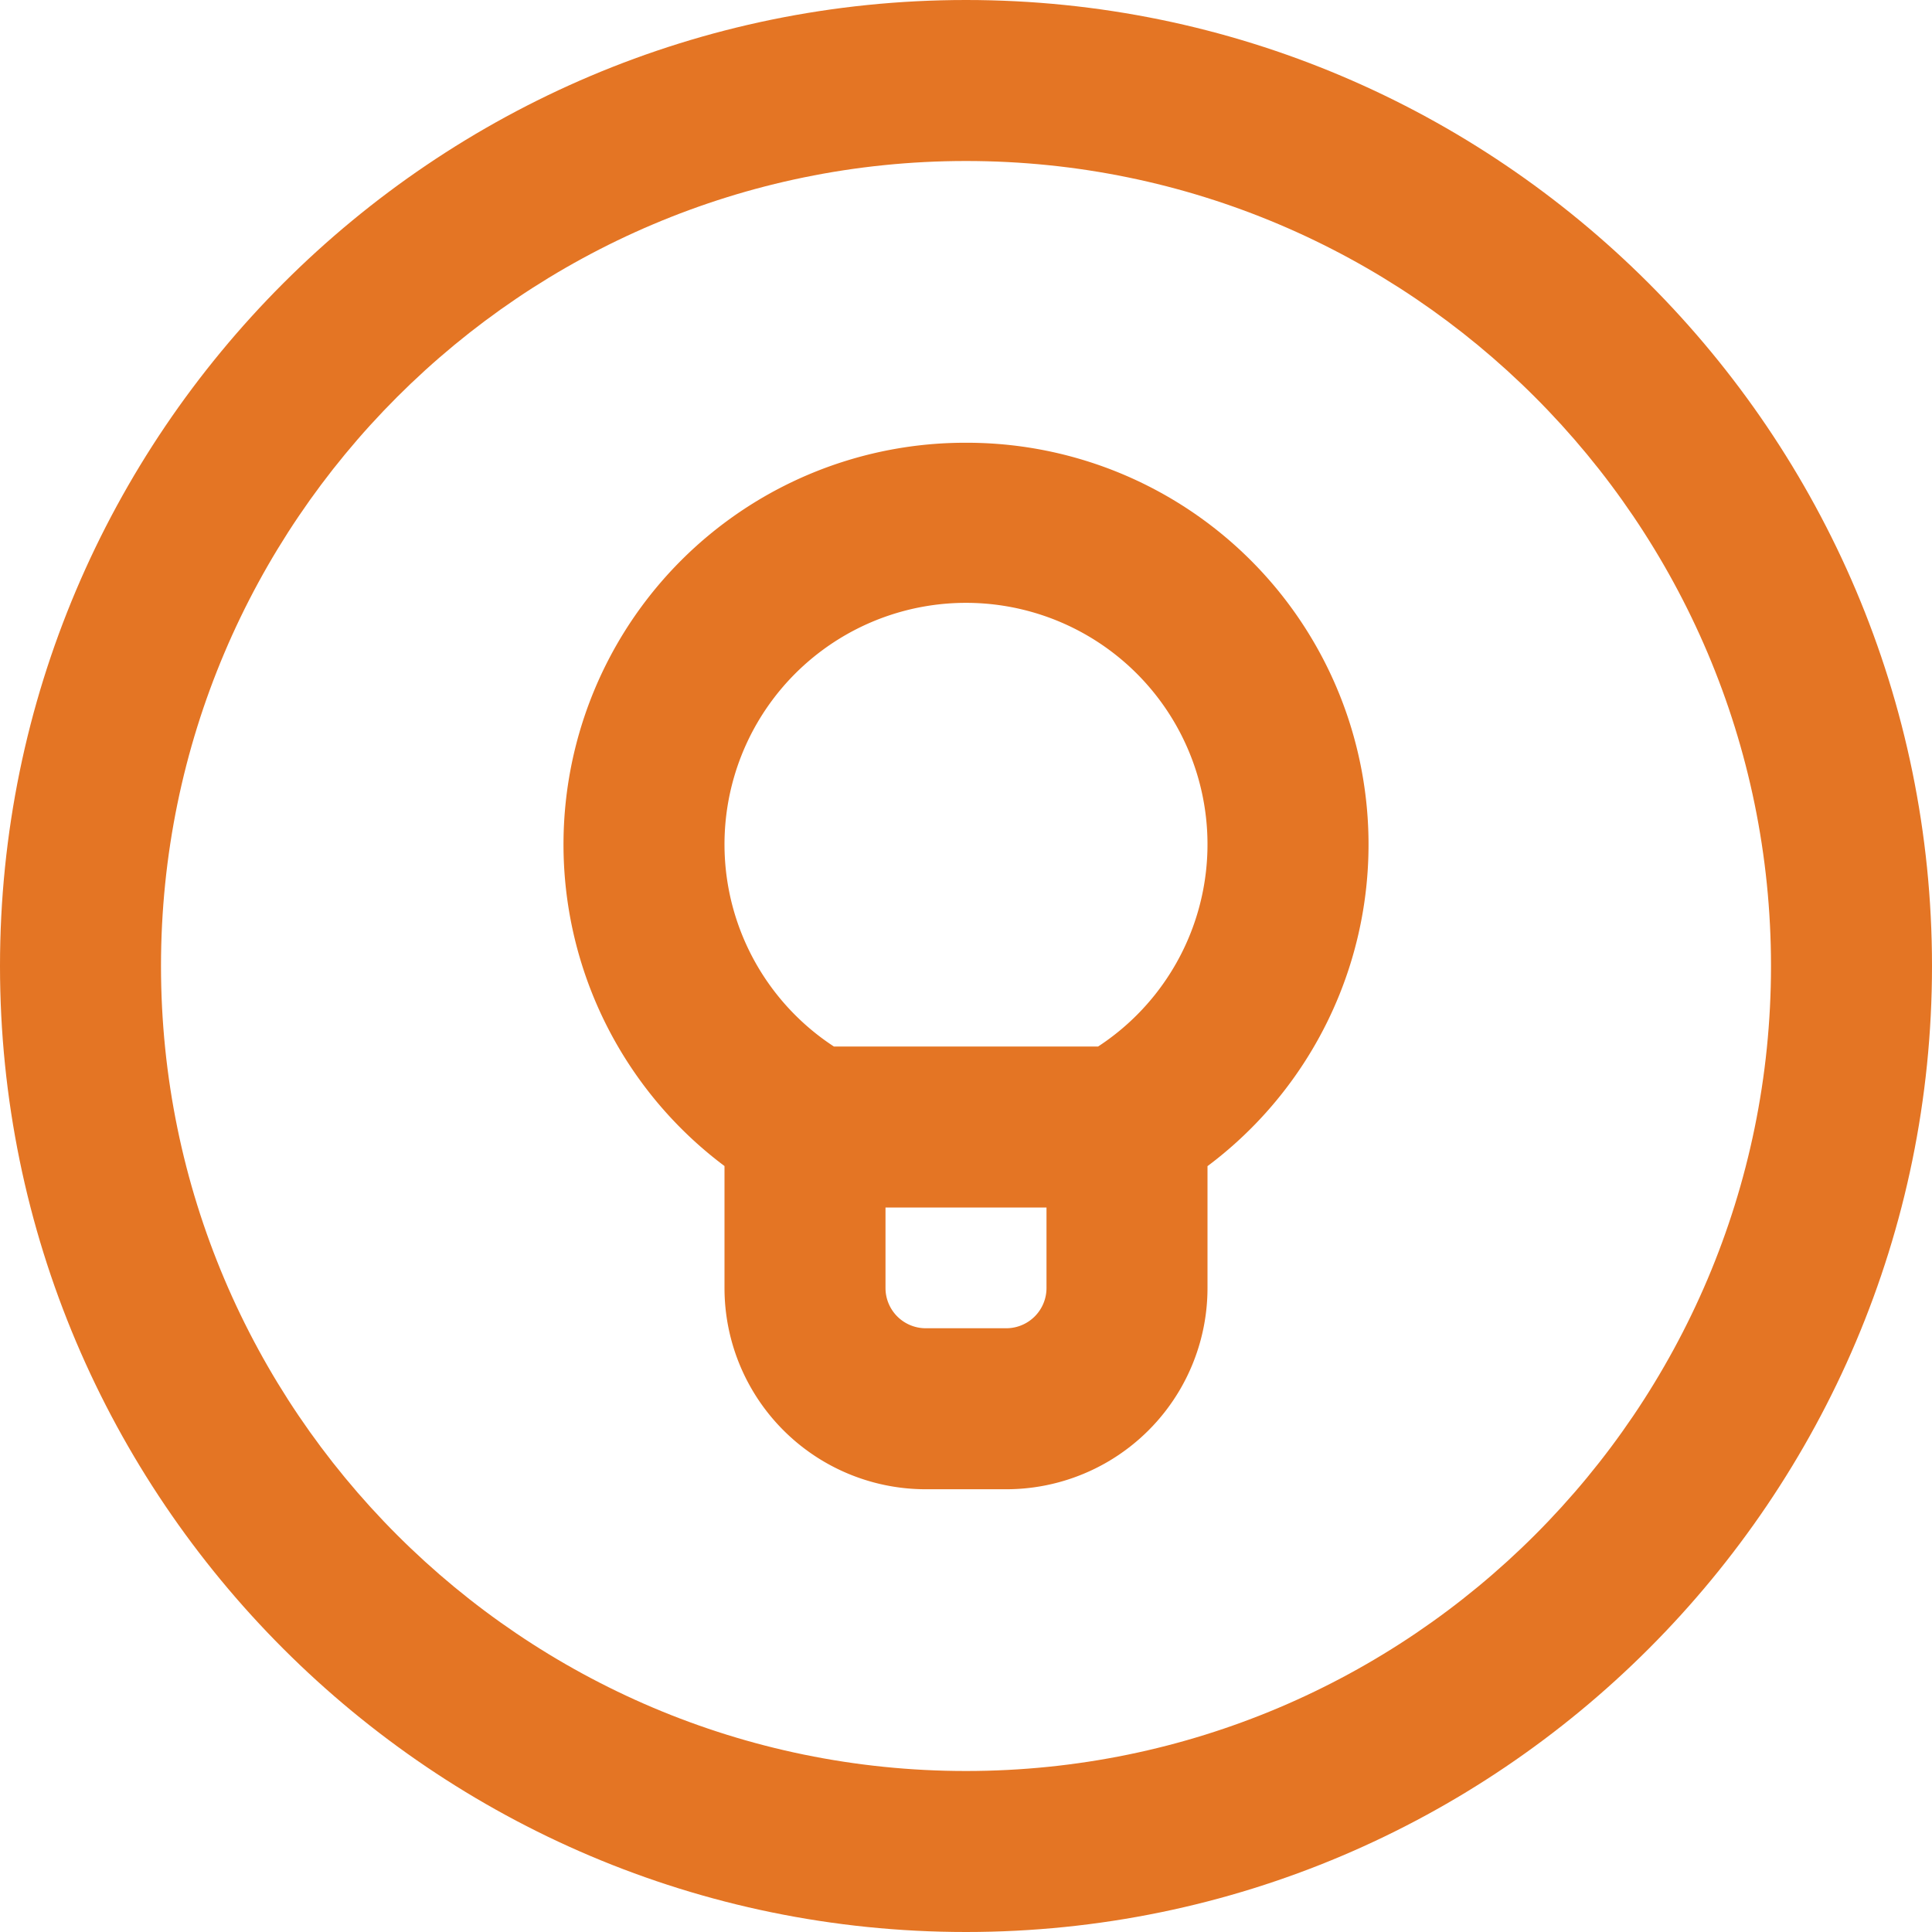
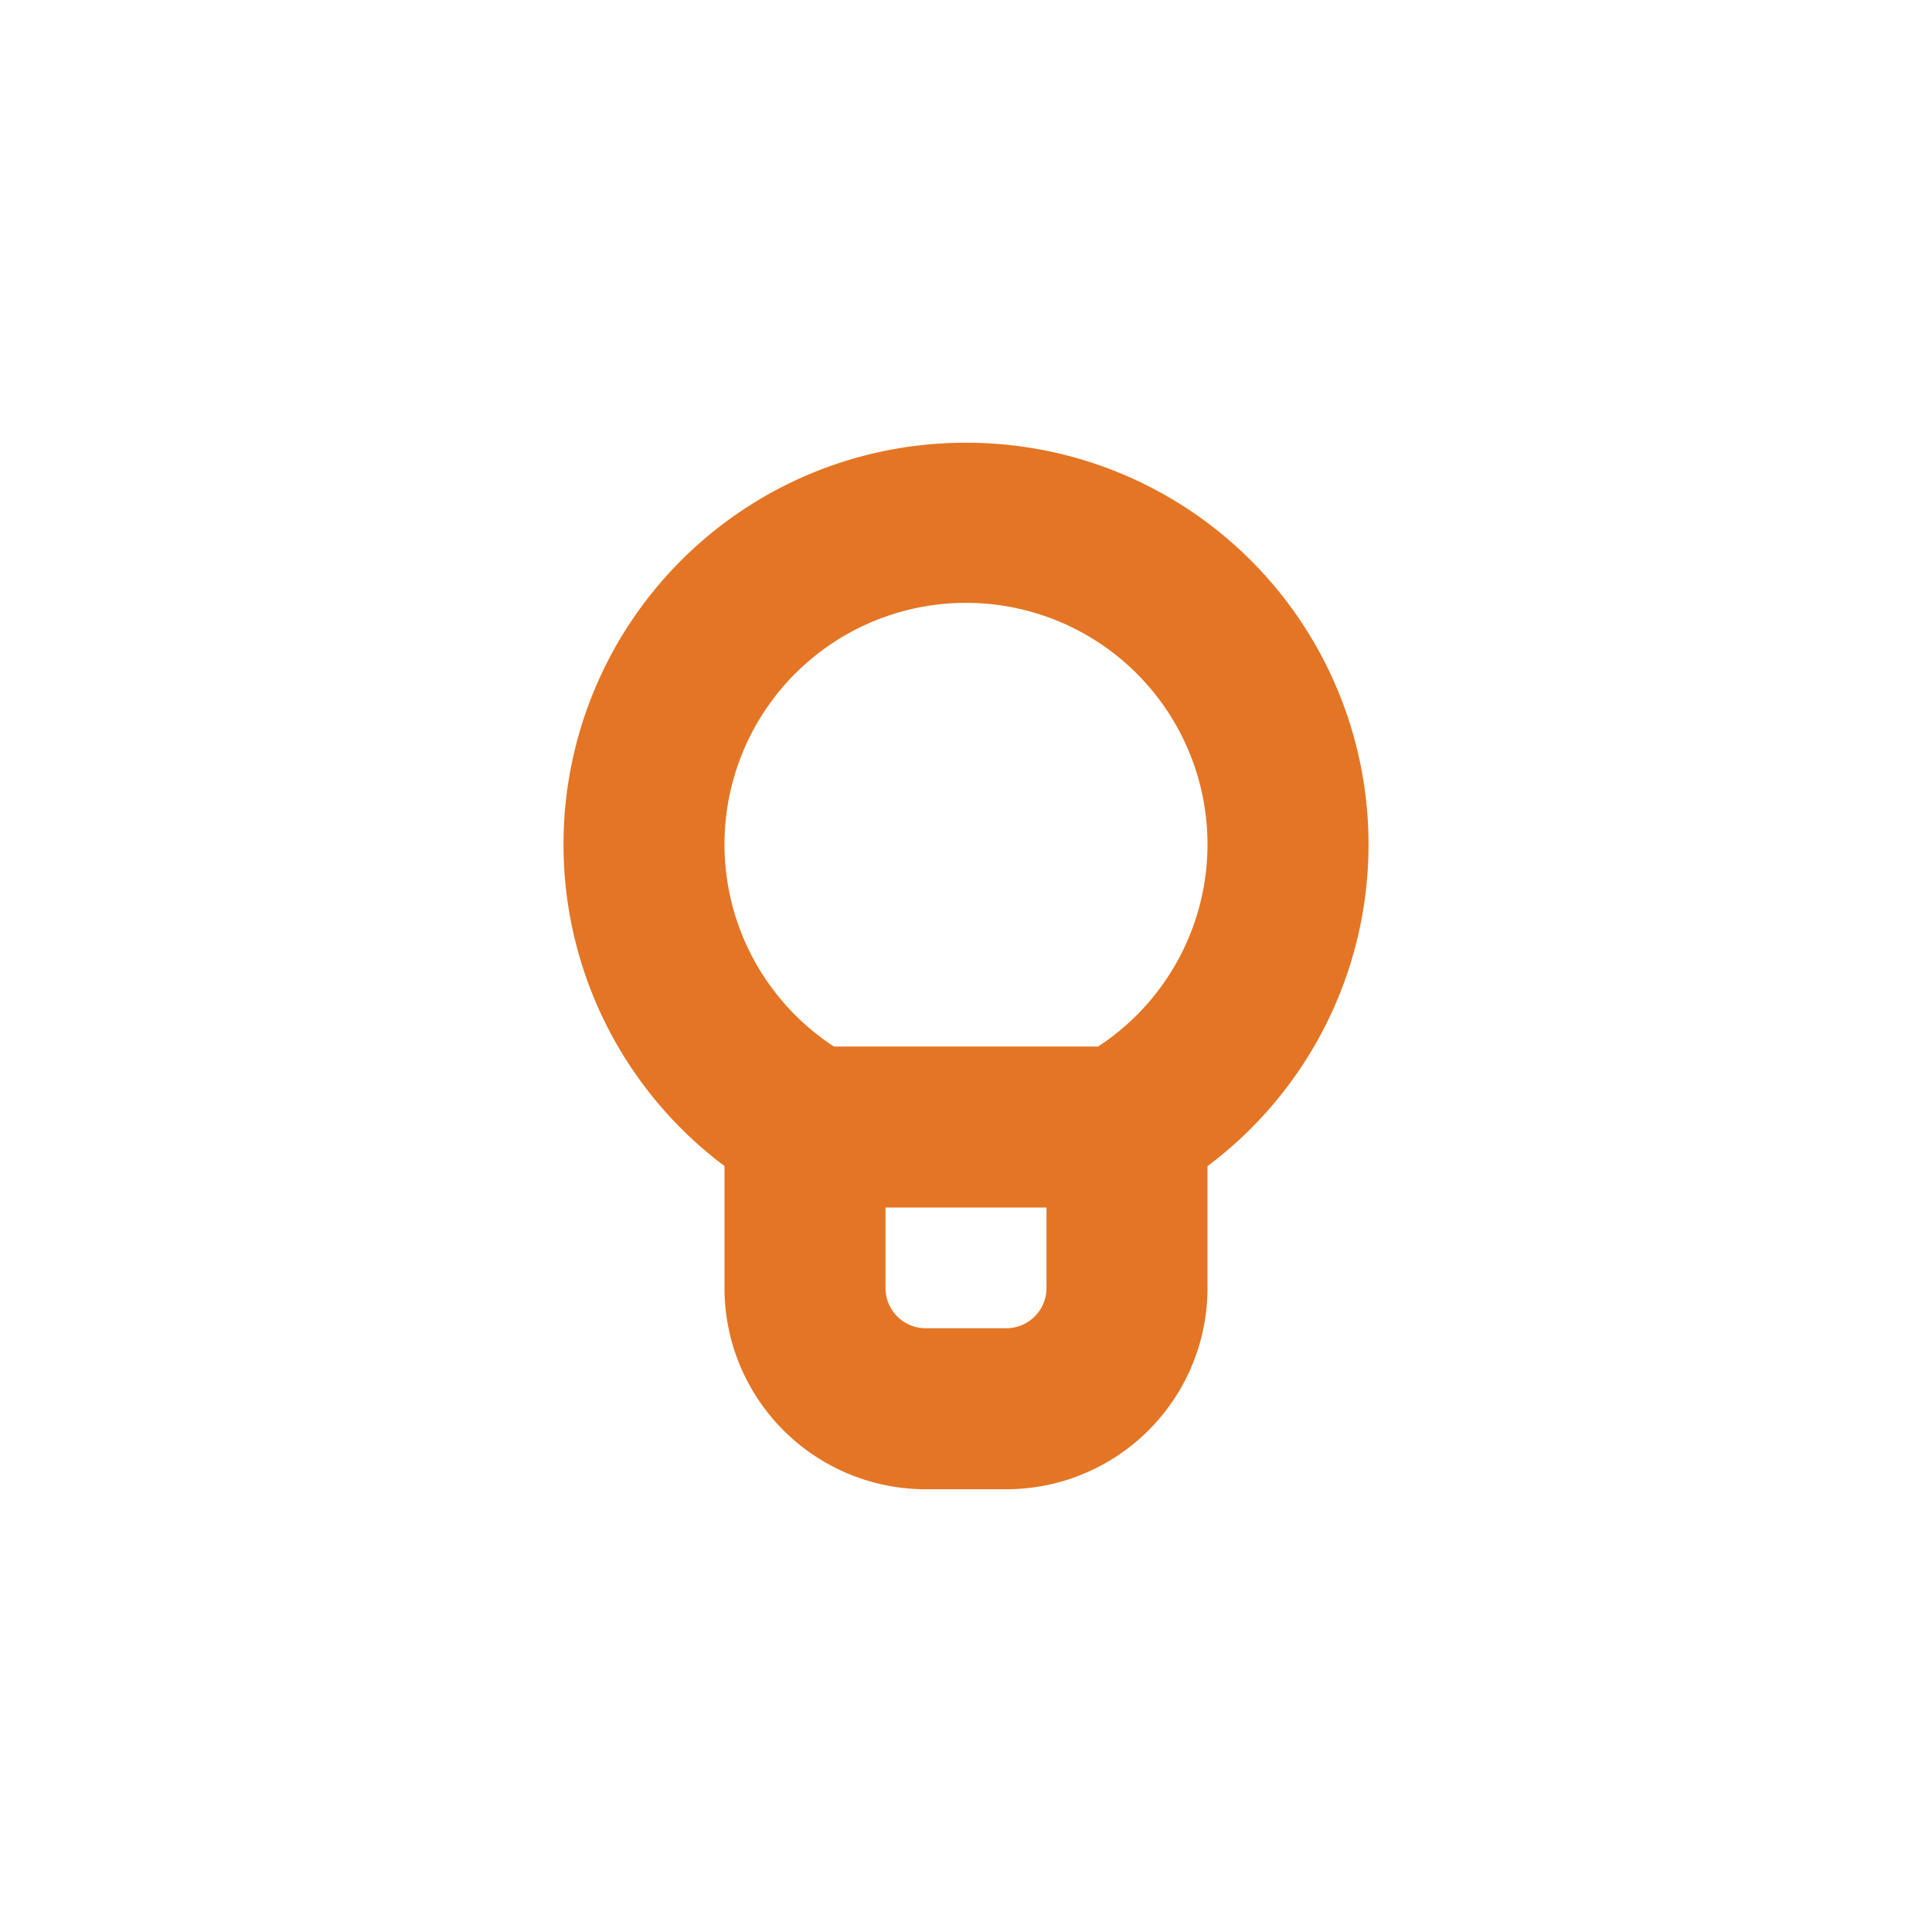
<svg xmlns="http://www.w3.org/2000/svg" viewBox="0 0 384 384">
  <defs>
    <style>g,path{fill:#e47524;}</style>
  </defs>
  <title>Возможны нестандартные</title>
  <g id="Слой_2" data-name="Слой 2">
    <g id="Layer">
-       <path d="M192,0C86.14,0,0,86.14,0,192S86.14,384,192,384s192-86.14,192-192S297.86,0,192,0Zm0,352c-88.22,0-160-71.78-160-160S103.78,32,192,32s160,71.78,160,160S280.22,352,192,352Z" />
      <path d="M192,88a79.84,79.84,0,0,0-48,143.76V256a40,40,0,0,0,40,40h16a40,40,0,0,0,40-40V231.78A79.85,79.85,0,0,0,192,88Zm16,168a8,8,0,0,1-8,8H184a8,8,0,0,1-8-8V240h32Zm10.26-48H165.74a48,48,0,1,1,52.52,0Z" />
    </g>
  </g>
</svg>